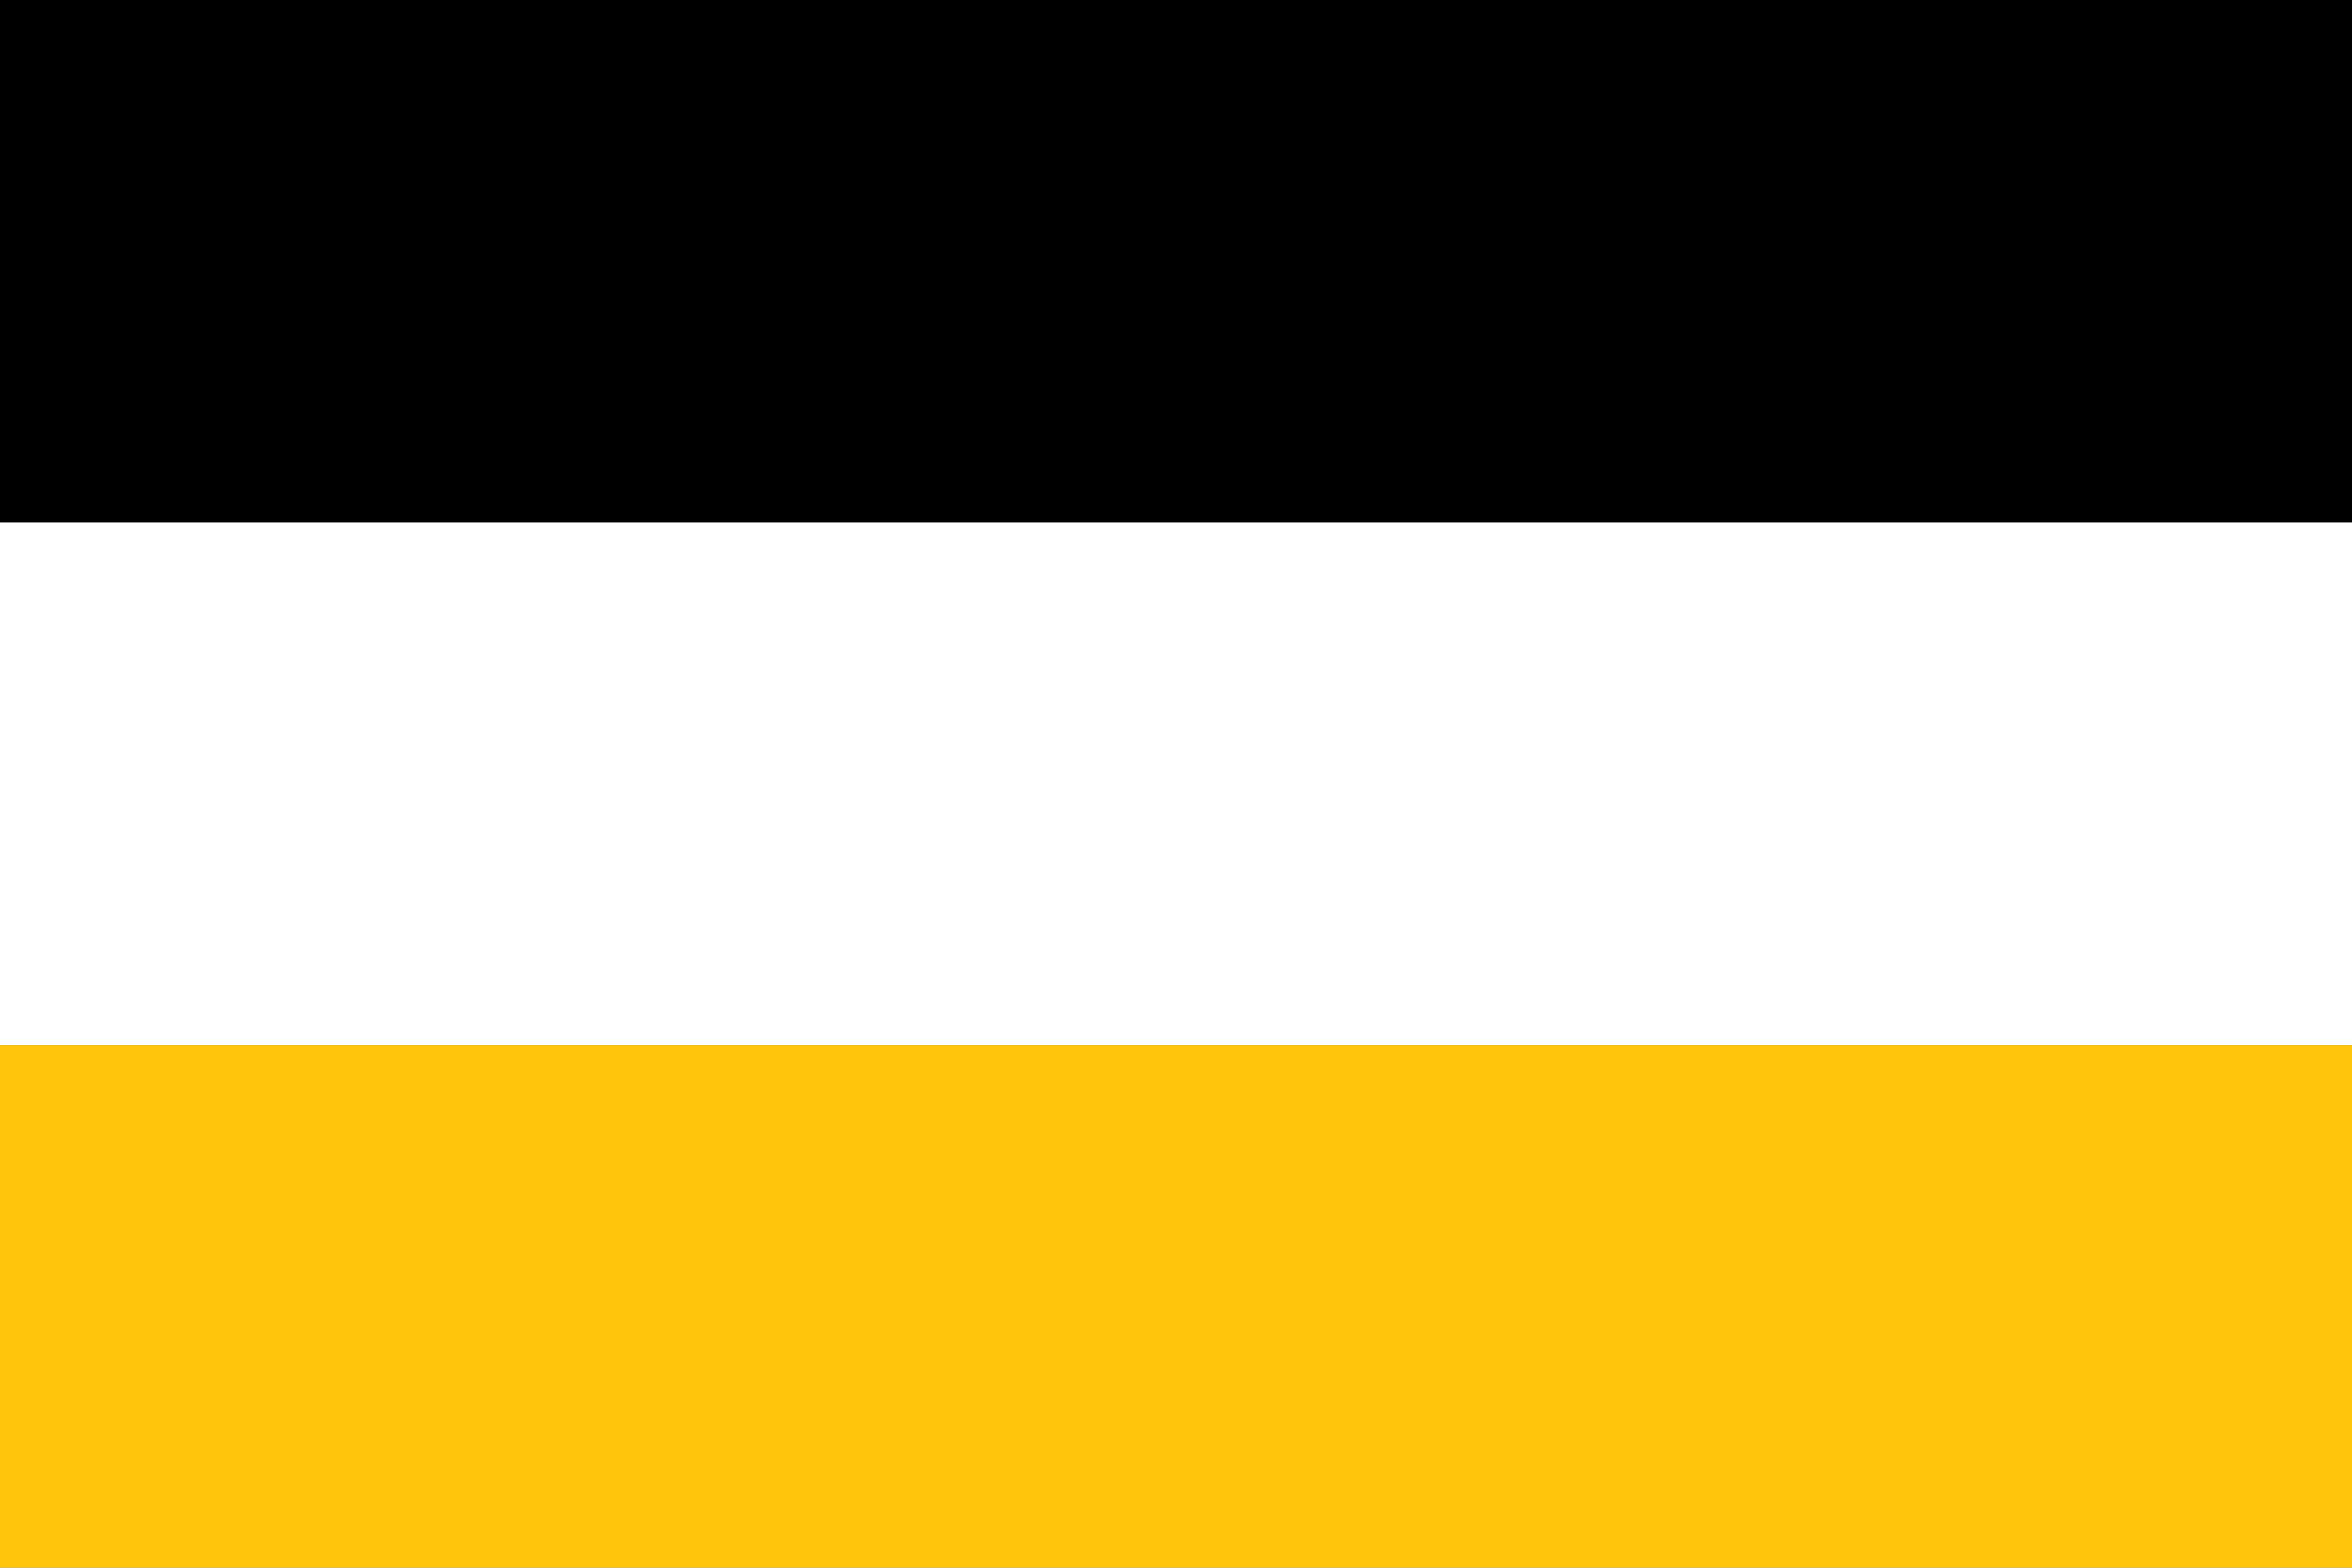
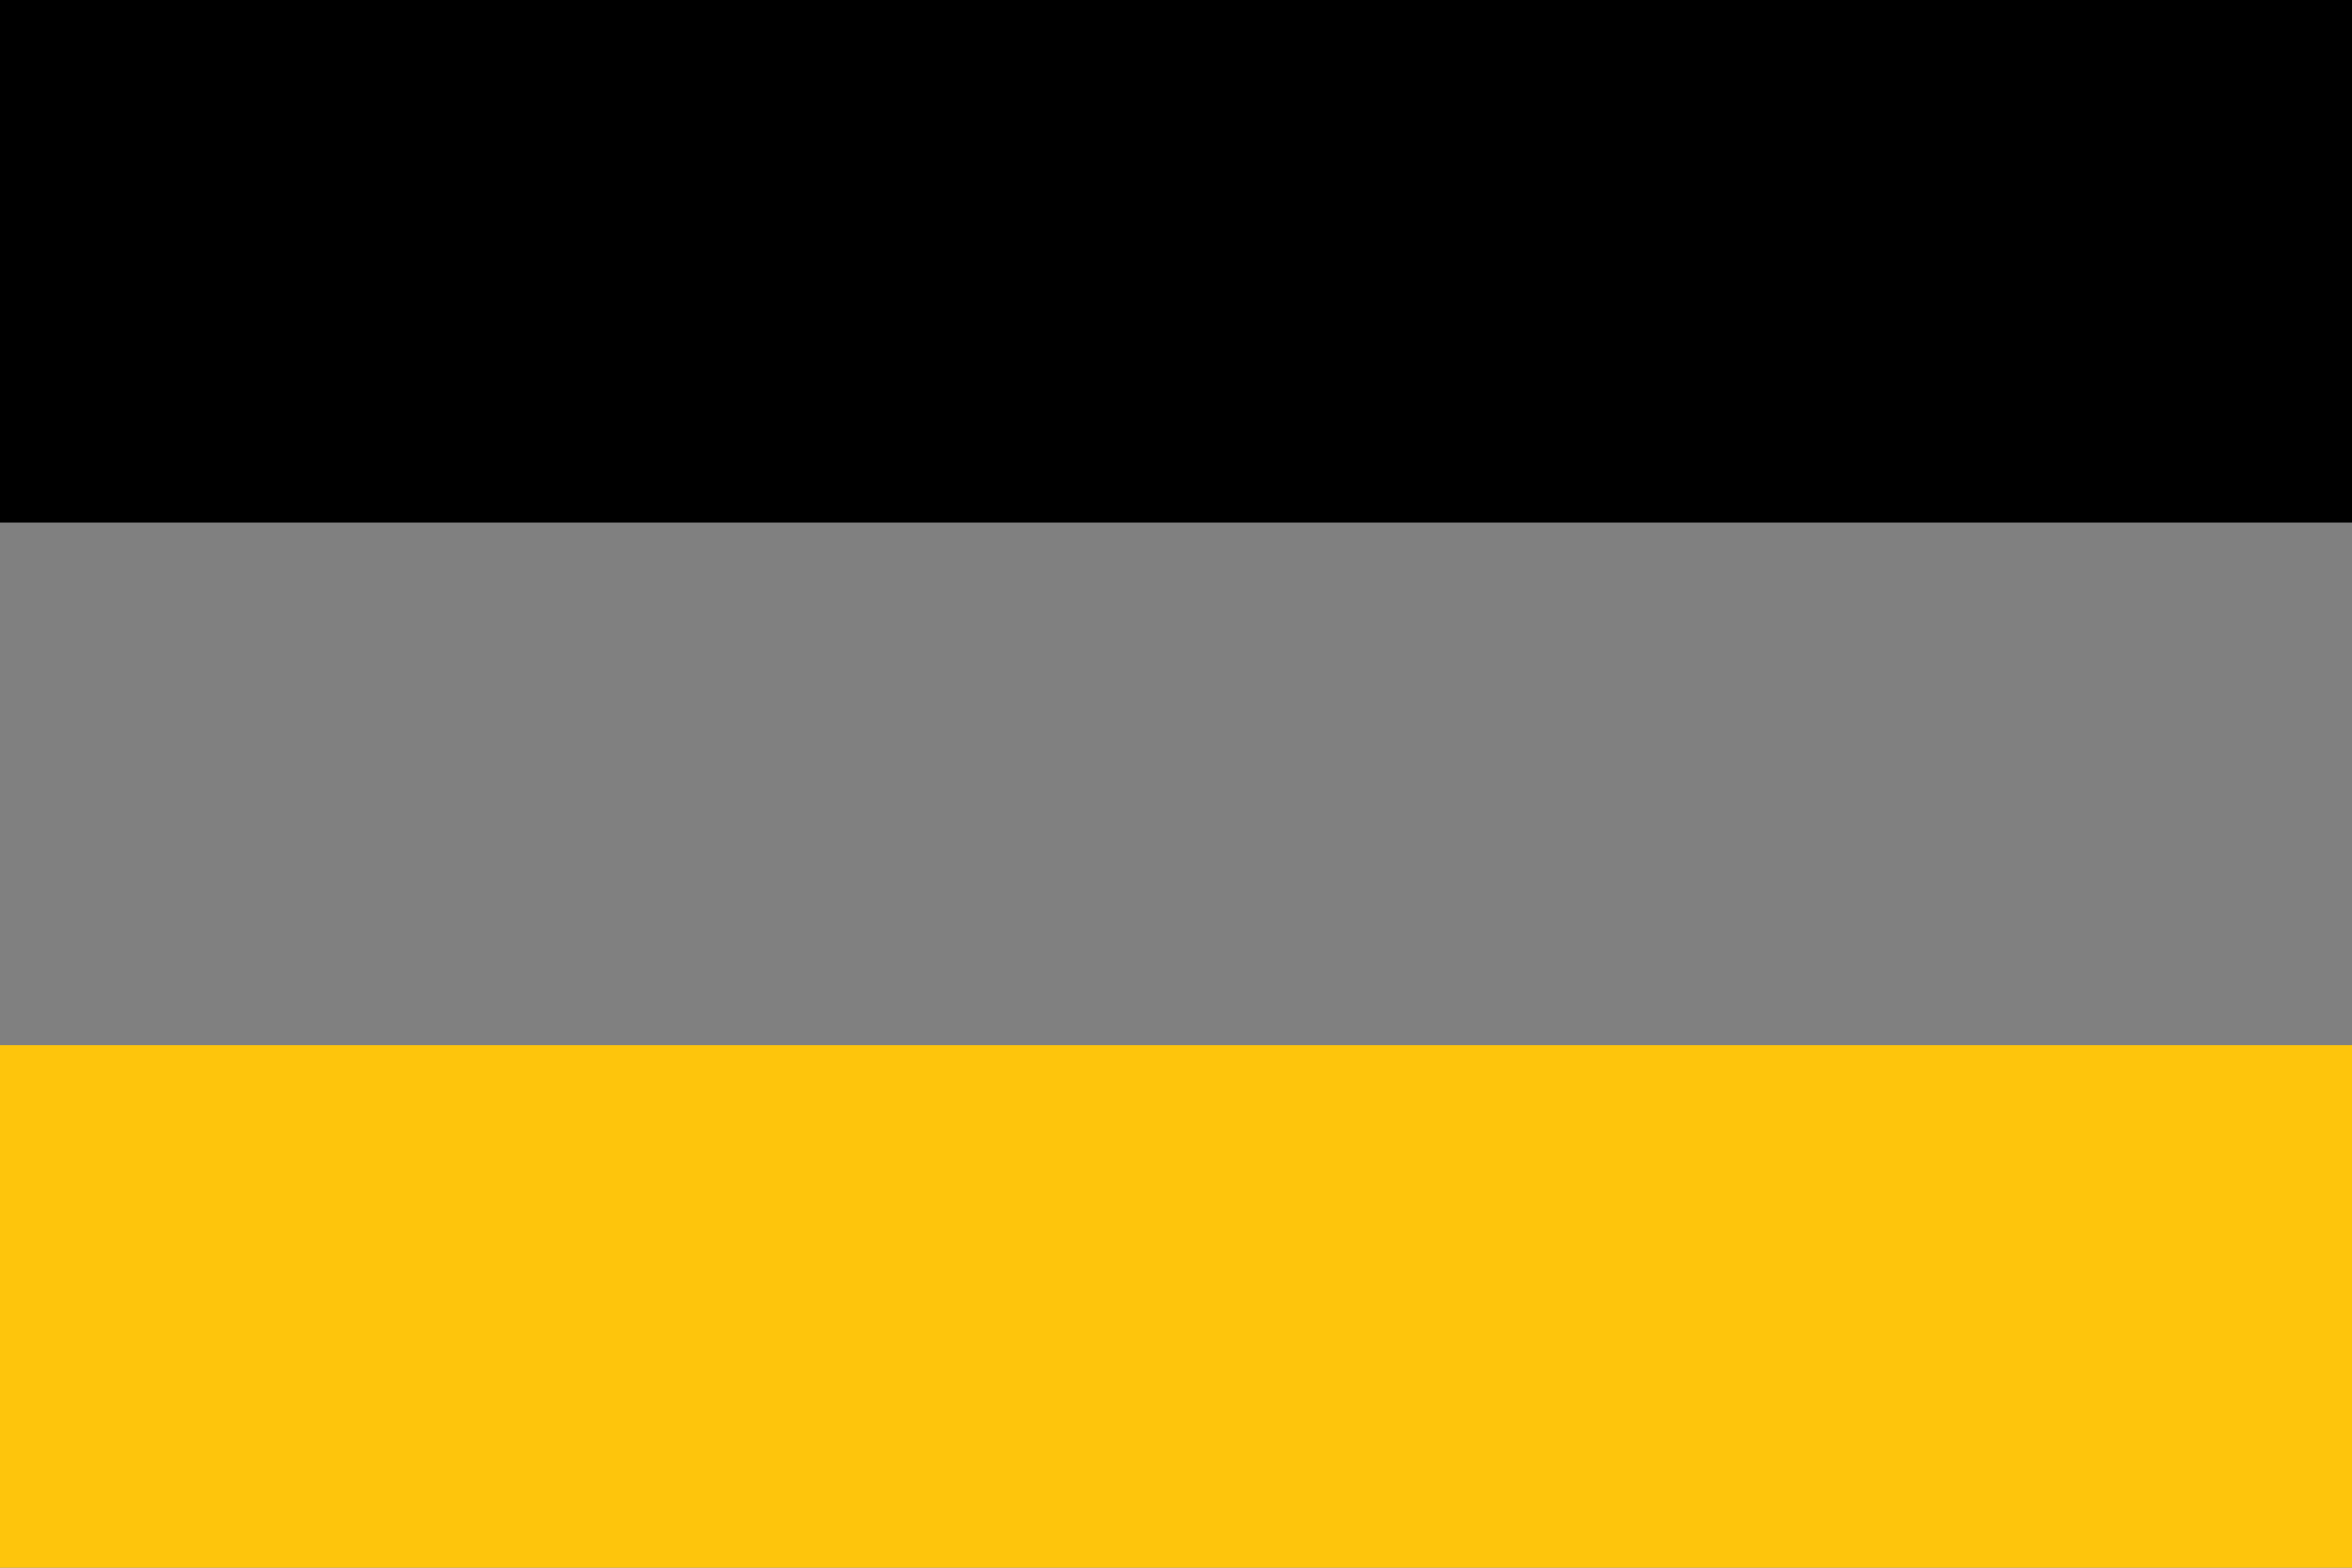
<svg xmlns="http://www.w3.org/2000/svg" xmlns:ns1="http://www.inkscape.org/namespaces/inkscape" xmlns:ns2="http://sodipodi.sourceforge.net/DTD/sodipodi-0.dtd" version="1.0" width="900" height="600" id="svg4136" ns1:version="0.91 r13725" ns2:docname="Flag_of_Lebanon_(Myomi_Republic) 2.svg">
  <rect width="100%" height="100%" fill="#808080" stroke="none" />
  <defs id="defs4146">
-     <path ns1:connector-curvature="0" id="be" d="M 0,-76.45 C 4,-76.5 5.5,-79 5.5,-82 5.5,-86 0,-105.05 0,-105.05 c 0,0 -5.5,19.05 -5.5,23.05 0,3 1.5,5.55 5.5,5.55 z" />
+     <path ns1:connector-curvature="0" id="be" d="M 0,-76.45 C 4,-76.5 5.5,-79 5.5,-82 5.5,-86 0,-105.05 0,-105.05 z" />
    <path ns1:connector-curvature="0" id="orn" d="M -1,15 C -1,5 8,-0.14 15.072,-0.14 c 9.528,0 14.601,5.683 14.601,13.122 0,4.217 -0.775,6.863 -2.724,10.899 0,0 -15.717,32.606 -21.836,45.217 -0.763,1.573 -1.009,3.363 -1.009,5.989 0,4.054 3.942,7.367 8.074,7.469 3.768,0.094 7.872,-3.504 7.872,-7.603 0,-4.98 -2.589,-7.2 -5.248,-7.2 -3.272,0 -4.575,1.342 -4.575,3.634 0,1.597 0.773,2.288 1.884,2.288 2.806,0 2.019,-3.768 2.019,-3.768 1.394,0.304 2.539,1.725 1.884,3.499 1.02,0.226 1.975,0.76 2.725,1.615 -0.752,0.728 -1.615,1.289 -2.725,1.48 0.657,2.164 -0.221,3.222 -2.119,3.667 0.383,-0.833 0.396,-1.599 0.269,-2.321 -2.989,0.848 -7.57,-0.501 -7.57,-5.652 0,-5.114 3.558,-9.42 10.228,-8.344 -1.587,-0.757 -2.394,-2.305 -2.557,-4.037 1.211,0.471 2.557,0.538 2.557,0.538 -0.78,-1.372 -1.863,-2.554 -1.817,-5.248 1.237,0.561 2.385,1.599 3.97,0.942 -2.487,-4.883 0.569,-11.599 8.344,-13.188 -2.845,3.327 -4.239,6.92 -4.239,10.497 0,11.592 3.23,13.54 3.23,21.599 0,3.372 -1.738,7.013 -5.181,9.487 l 0,-0.135 c 2.276,0.608 3.734,1.726 4.572,3.245 -5.2,1.471 -12.759,1.444 -16.818,-0.149 -4.666,-0.539 -7.922,-4.11 -8.882,-5.922 -0.96,-1.811 -2.824,-8.364 0,-14.264 3.09,-6.457 17.661,-37.277 22.204,-46.966 0.964,-2.055 1.548,-4.234 1.548,-6.594 0,-5.935 -5.45,-8.007 -8.545,-8.007 -3.701,0 -7.469,2.812 -7.469,6.325 0,2.226 1.211,3.566 2.961,3.566 4.183,0 3.929,-3.55 3.095,-5.787 2.603,1.168 4.117,3.252 3.701,5.45 1.474,0.201 2.877,0.899 4.172,2.355 -1.019,1.283 -2.261,2.253 -4.172,2.288 0.834,3.41 -1.454,4.852 -3.701,5.652 0.711,-2.503 1.177,-5.383 -3.095,-5.383 -3.115,0 -5.568,-0.538 -6.998,-2.557 -0.084,2.691 -0.336,13.323 -0.336,13.323 -0.179,3.995 5.361,3.881 8.882,2.691 -1.329,4.602 -4.054,7.09 -10.362,6.46 1.531,0.639 3.163,2.076 3.163,4.845 -0.001,3.746 -3.047,7.896 -5.048,9.123 l -1,-39 L -1,15 Z" />
    <path ns1:connector-curvature="0" id="uorn" d="m 0,-35.599 c 0,0 4.753,-3.984 6.367,-1.986 2.596,3.214 -7.982,19.225 -7.982,24.863 0,9.255 6.19,11.772 13.834,13.093 5.129,0.887 13.481,-0.371 13.481,-0.371 -1.573,-2.108 -2.595,-2.729 -5.245,-2.897 2.95,-1.528 5.954,-4.844 5.954,-10.007 0,-7.962 -3.285,-11.243 -3.285,-20.219 0,-4.979 4.093,-11.318 4.093,-11.318 -7.234,0.722 -10.82,7.405 -8.78,12.745 -1.152,0.165 -2.197,-0.093 -3.095,-0.942 -0.529,1.48 0.306,3.199 1.426,4.679 -0.902,0.481 -1.564,0.192 -3,-0.103 0.136,1.525 1.052,3.146 3.294,4.671 -6.504,-1.685 -10.506,2.838 -10.506,7.572 0,3.576 2.512,6.139 4.967,6.139 0.793,0 1.959,-0.326 2.617,-0.816 0.464,0.984 0.225,2.301 -0.253,3.285 1.8,-0.475 2.942,-1.541 2.129,-3.76 1.382,-0.127 2.482,-0.593 3.23,-1.48 -0.758,-0.968 -1.907,-1.526 -3.23,-1.48 1.006,-2.072 -0.115,-3.232 -1.749,-4.172 0,0 1.039,4.172 -1.615,4.172 -1.194,0 -2.281,-0.388 -2.281,-2.142 0,-1.528 1.339,-3.644 4.434,-3.51 3.095,0.135 5.604,2.129 5.604,7.058 0,4.547 -3.676,6.808 -8.521,6.954 -4.369,0.135 -7.666,-2.226 -7.666,-6.722 0,-5.984 8.659,-19.622 8.659,-24.954 0,-4.001 -3.606,-6.234 -7.135,-6.234 -4.575,0 -8.436,4.52 -8.436,4.52 l 2.688,3.362 L 0,-35.599 Z" />
    <pattern id="EMFhbasepattern" patternUnits="userSpaceOnUse" width="6" height="6" x="0" y="0" />
  </defs>
  <ns2:namedview pagecolor="#ffffff" bordercolor="#666666" borderopacity="1" objecttolerance="10" gridtolerance="10" guidetolerance="10" ns1:pageopacity="0" ns1:pageshadow="2" ns1:window-width="1366" ns1:window-height="705" id="namedview4144" showgrid="false" ns1:zoom="0.25" ns1:cx="450" ns1:cy="300" ns1:window-x="-8" ns1:window-y="-8" ns1:window-maximized="1" ns1:current-layer="svg4136" />
  <rect width="900" height="200" id="rect4138" style="fill:#000000;fill-opacity:1" x="0" y="0" />
-   <rect y="200" width="900" height="200" id="rect4140" x="0" style="fill:#ffffff" />
  <rect y="400" width="900" height="200" id="rect4142" style="fill:#fec50c;fill-opacity:1" x="0" />
</svg>